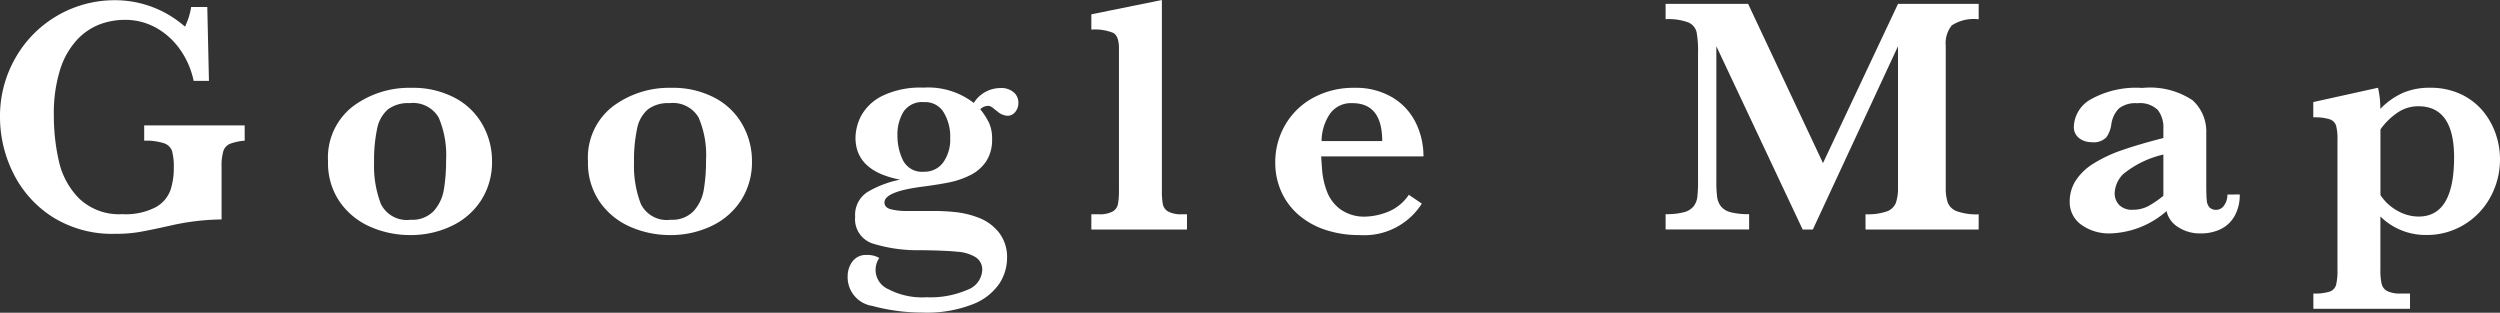
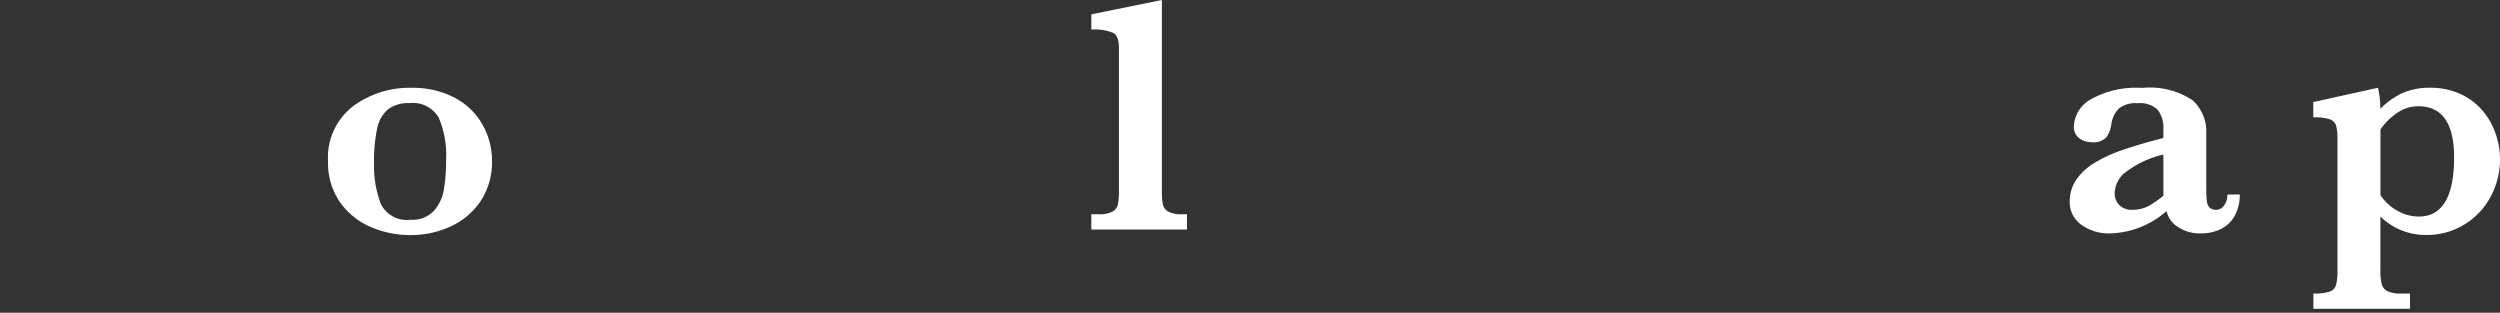
<svg xmlns="http://www.w3.org/2000/svg" width="117.409" height="14.687" viewBox="0 0 117.409 14.687">
  <rect x="0" y="0" width="117.409" height="14.687" fill="#333333" stroke="none" />
  <g id="グループ_1880" data-name="グループ 1880" transform="translate(-1208.367 -365.094)">
    <g id="グループ_1879" data-name="グループ 1879">
-       <path id="パス_3666" data-name="パス 3666" d="M1219.859,371.7a2.533,2.533,0,0,0-.683.145.555.555,0,0,0-.317.336,2.345,2.345,0,0,0-.086.738V375.4a11.29,11.29,0,0,0-2.453.3q-.952.211-1.429.293a6.694,6.694,0,0,1-1.125.082,5.255,5.255,0,0,1-2.946-.8,5.13,5.13,0,0,1-1.84-2.071,5.9,5.9,0,0,1-.613-2.6,5.49,5.49,0,0,1,.727-2.793,5.355,5.355,0,0,1,4.687-2.707,4.968,4.968,0,0,1,3.274,1.242,3.26,3.26,0,0,0,.289-.922h.758l.078,3.469h-.719a3.914,3.914,0,0,0-.617-1.445,3.4,3.4,0,0,0-1.129-1.04,2.975,2.975,0,0,0-1.488-.382,3.382,3.382,0,0,0-1.164.207,2.86,2.86,0,0,0-1.067.718,3.678,3.678,0,0,0-.8,1.395,6.842,6.842,0,0,0-.3,2.18,9.535,9.535,0,0,0,.235,2.132,3.6,3.6,0,0,0,.953,1.758,2.71,2.71,0,0,0,2.031.735,3.033,3.033,0,0,0,1.563-.325,1.508,1.508,0,0,0,.691-.793,3.211,3.211,0,0,0,.16-1.046,2.775,2.775,0,0,0-.082-.8.594.594,0,0,0-.383-.367,2.686,2.686,0,0,0-.925-.118v-.718h4.718Z" fill="#fff" />
      <path id="パス_3667" data-name="パス 3667" d="M1231.474,372.656a3.306,3.306,0,0,1-.516,1.852,3.344,3.344,0,0,1-1.4,1.207,4.428,4.428,0,0,1-1.925.418,4.619,4.619,0,0,1-1.864-.383,3.4,3.4,0,0,1-1.437-1.164,3.208,3.208,0,0,1-.559-1.914,3.034,3.034,0,0,1,1.157-2.574,4.41,4.41,0,0,1,2.75-.879,4.2,4.2,0,0,1,2.046.469,3.194,3.194,0,0,1,1.3,1.257A3.454,3.454,0,0,1,1231.474,372.656Zm-2.157-.047a4.46,4.46,0,0,0-.351-2,1.4,1.4,0,0,0-1.367-.671,1.571,1.571,0,0,0-1.012.292,1.6,1.6,0,0,0-.508.907,7.116,7.116,0,0,0-.144,1.59,4.961,4.961,0,0,0,.32,1.945,1.356,1.356,0,0,0,1.4.742,1.385,1.385,0,0,0,1.082-.41,1.988,1.988,0,0,0,.477-1.016A8.128,8.128,0,0,0,1229.317,372.609Z" fill="#fff" />
-       <path id="パス_3668" data-name="パス 3668" d="M1243.682,372.656a3.306,3.306,0,0,1-.516,1.852,3.344,3.344,0,0,1-1.4,1.207,4.429,4.429,0,0,1-1.925.418,4.619,4.619,0,0,1-1.864-.383,3.4,3.4,0,0,1-1.437-1.164,3.208,3.208,0,0,1-.559-1.914,3.034,3.034,0,0,1,1.157-2.574,4.41,4.41,0,0,1,2.75-.879,4.2,4.2,0,0,1,2.046.469,3.2,3.2,0,0,1,1.3,1.257A3.454,3.454,0,0,1,1243.682,372.656Zm-2.157-.047a4.46,4.46,0,0,0-.351-2,1.4,1.4,0,0,0-1.367-.671,1.571,1.571,0,0,0-1.012.292,1.6,1.6,0,0,0-.508.907,7.108,7.108,0,0,0-.144,1.59,4.961,4.961,0,0,0,.32,1.945,1.356,1.356,0,0,0,1.4.742,1.385,1.385,0,0,0,1.082-.41,1.989,1.989,0,0,0,.477-1.016A8.128,8.128,0,0,0,1241.525,372.609Z" fill="#fff" />
-       <path id="パス_3669" data-name="パス 3669" d="M1256.193,369.906a.654.654,0,0,1-.152.453.456.456,0,0,1-.348.172.769.769,0,0,1-.492-.211,1.22,1.22,0,0,1-.129-.1,1.278,1.278,0,0,0-.156-.114.253.253,0,0,0-.129-.039.524.524,0,0,0-.383.157,3.458,3.458,0,0,1,.41.636,1.771,1.771,0,0,1,.145.77,1.825,1.825,0,0,1-.285,1.051,1.912,1.912,0,0,1-.75.644,4.051,4.051,0,0,1-.945.328q-.482.1-1.231.2-1.844.228-1.844.75,0,.228.278.313a2.975,2.975,0,0,0,.824.086h1.187a9.86,9.86,0,0,1,1.094.058,4.246,4.246,0,0,1,1.067.27,2.214,2.214,0,0,1,.925.68,1.889,1.889,0,0,1,.383,1.234,2.211,2.211,0,0,1-.348,1.148,2.656,2.656,0,0,1-1.238.981,5.922,5.922,0,0,1-2.4.4,8.973,8.973,0,0,1-2.34-.312,1.363,1.363,0,0,1-1.16-1.4,1.14,1.14,0,0,1,.222-.683.779.779,0,0,1,.676-.309,1.067,1.067,0,0,1,.586.141.988.988,0,0,0,.426,1.465,3.421,3.421,0,0,0,1.8.379,4.355,4.355,0,0,0,1.91-.348,1.041,1.041,0,0,0,.7-.918.686.686,0,0,0-.3-.609,1.884,1.884,0,0,0-.859-.262q-.558-.059-1.738-.074a7.06,7.06,0,0,1-2.25-.313,1.2,1.2,0,0,1-.821-1.258,1.272,1.272,0,0,1,.61-1.179,4.939,4.939,0,0,1,1.5-.563q-2.094-.4-2.094-1.969a2.3,2.3,0,0,1,.277-1.047,2.265,2.265,0,0,1,.992-.921,4.085,4.085,0,0,1,1.918-.383,3.5,3.5,0,0,1,2.368.719,1.481,1.481,0,0,1,1.257-.7.885.885,0,0,1,.618.2A.619.619,0,0,1,1256.193,369.906Zm-3.2,1.633a2.186,2.186,0,0,0-.3-1.156,1.006,1.006,0,0,0-.929-.492,1.045,1.045,0,0,0-.969.457,2.048,2.048,0,0,0-.281,1.1,2.641,2.641,0,0,0,.261,1.176,1,1,0,0,0,.989.535,1.086,1.086,0,0,0,.886-.418A1.854,1.854,0,0,0,1252.99,371.539Z" fill="#fff" />
      <path id="パス_3670" data-name="パス 3670" d="M1264.112,375.875h-4.492v-.719h.336a1.315,1.315,0,0,0,.66-.125.518.518,0,0,0,.254-.351,3.533,3.533,0,0,0,.047-.664v-6.657q0-.562-.262-.718a2.279,2.279,0,0,0-1.035-.157v-.718l3.313-.672v8.922a3.731,3.731,0,0,0,.043.66.517.517,0,0,0,.25.351,1.288,1.288,0,0,0,.66.129h.226Z" fill="#fff" />
-       <path id="パス_3671" data-name="パス 3671" d="M1275.219,372.438h-4.805c.005.1.02.31.043.632a3.7,3.7,0,0,0,.219.993,1.863,1.863,0,0,0,.633.855,1.92,1.92,0,0,0,1.207.348,3.063,3.063,0,0,0,1-.211,2.144,2.144,0,0,0,1.015-.813l.61.414a3.2,3.2,0,0,1-2.93,1.477,4.937,4.937,0,0,1-1.637-.258,3.668,3.668,0,0,1-1.254-.719,3.132,3.132,0,0,1-.789-1.086,3.315,3.315,0,0,1-.273-1.343,3.48,3.48,0,0,1,.457-1.75,3.355,3.355,0,0,1,1.308-1.282,3.923,3.923,0,0,1,1.946-.476,3.35,3.35,0,0,1,1.808.461,2.834,2.834,0,0,1,1.09,1.2A3.567,3.567,0,0,1,1275.219,372.438Zm-1.938-.719q0-1.782-1.406-1.781a1.218,1.218,0,0,0-1.043.492,2.317,2.317,0,0,0-.4,1.289Z" fill="#fff" />
-       <path id="パス_3672" data-name="パス 3672" d="M1301.291,375.875h-5.312v-.719a2.745,2.745,0,0,0,1.007-.136.709.709,0,0,0,.418-.4,2.084,2.084,0,0,0,.1-.715v-6.64l-4,8.609h-.477l-4.054-8.609v6.3a6.167,6.167,0,0,0,.035.766.916.916,0,0,0,.18.453.847.847,0,0,0,.457.277,3.271,3.271,0,0,0,.867.09v.719h-3.922v-.719a3.166,3.166,0,0,0,.871-.093.851.851,0,0,0,.449-.282.9.9,0,0,0,.172-.449,6.887,6.887,0,0,0,.031-.762v-6a4.683,4.683,0,0,0-.07-.968.662.662,0,0,0-.387-.45,2.675,2.675,0,0,0-1.066-.152v-.719h3.875l3.516,7.477,3.523-7.477h3.789V366a1.9,1.9,0,0,0-1.262.285,1.337,1.337,0,0,0-.285.965v6.656a2.121,2.121,0,0,0,.094.7.719.719,0,0,0,.433.41,2.752,2.752,0,0,0,1.02.144Z" fill="#fff" />
      <path id="パス_3673" data-name="パス 3673" d="M1313.553,374.227a1.986,1.986,0,0,1-.242,1.011,1.5,1.5,0,0,1-.653.617,2.088,2.088,0,0,1-.926.2,1.849,1.849,0,0,1-1.093-.309,1.19,1.19,0,0,1-.524-.738,4.188,4.188,0,0,1-2.625,1.047,2.225,2.225,0,0,1-1.383-.41,1.3,1.3,0,0,1-.539-1.082,1.82,1.82,0,0,1,.289-1,2.679,2.679,0,0,1,.848-.8,6.457,6.457,0,0,1,1.332-.621q.774-.27,1.93-.567v-.445a1.324,1.324,0,0,0-.262-.871,1.2,1.2,0,0,0-.965-.316,1.239,1.239,0,0,0-.867.25,1.31,1.31,0,0,0-.352.757,1.394,1.394,0,0,1-.23.59.83.83,0,0,1-.7.231.938.938,0,0,1-.578-.188.648.648,0,0,1-.25-.555,1.53,1.53,0,0,1,.789-1.265,4.337,4.337,0,0,1,2.422-.539,3.611,3.611,0,0,1,2.363.578,1.975,1.975,0,0,1,.644,1.547v2.469q0,.468.024.687a.552.552,0,0,0,.129.332.456.456,0,0,0,.687-.1.838.838,0,0,0,.153-.507Zm-3.586.062v-1.937a4.627,4.627,0,0,0-1.887.918,1.338,1.338,0,0,0-.4.878.786.786,0,0,0,.218.579.835.835,0,0,0,.618.218,1.546,1.546,0,0,0,.757-.179A4.774,4.774,0,0,0,1309.967,374.289Z" fill="#fff" />
      <path id="パス_3674" data-name="パス 3674" d="M1325.776,372.563a3.668,3.668,0,0,1-.449,1.785,3.407,3.407,0,0,1-1.242,1.3,3.354,3.354,0,0,1-1.777.481,3.021,3.021,0,0,1-2.149-.867v2.5a2.822,2.822,0,0,0,.059.668.525.525,0,0,0,.265.336,1.385,1.385,0,0,0,.637.113h.43v.719h-4.539v-.719a2.326,2.326,0,0,0,.765-.09.466.466,0,0,0,.3-.309,2.746,2.746,0,0,0,.067-.718v-6.118a2.329,2.329,0,0,0-.067-.656.468.468,0,0,0-.3-.293,2.349,2.349,0,0,0-.769-.09v-.718l3.039-.672a4.17,4.17,0,0,1,.109.992,3.473,3.473,0,0,1,1.067-.754,3.168,3.168,0,0,1,1.269-.238,3.348,3.348,0,0,1,1.4.281,3.028,3.028,0,0,1,1.031.754,3.354,3.354,0,0,1,.633,1.078A3.618,3.618,0,0,1,1325.776,372.563Zm-2.156-.079q0-2.4-1.68-2.4a1.722,1.722,0,0,0-1,.316,3.126,3.126,0,0,0-.778.77v3.086a2.261,2.261,0,0,0,.793.734,2.022,2.022,0,0,0,1,.274Q1323.619,375.266,1323.62,372.484Z" fill="#fff" />
    </g>
  </g>
</svg>